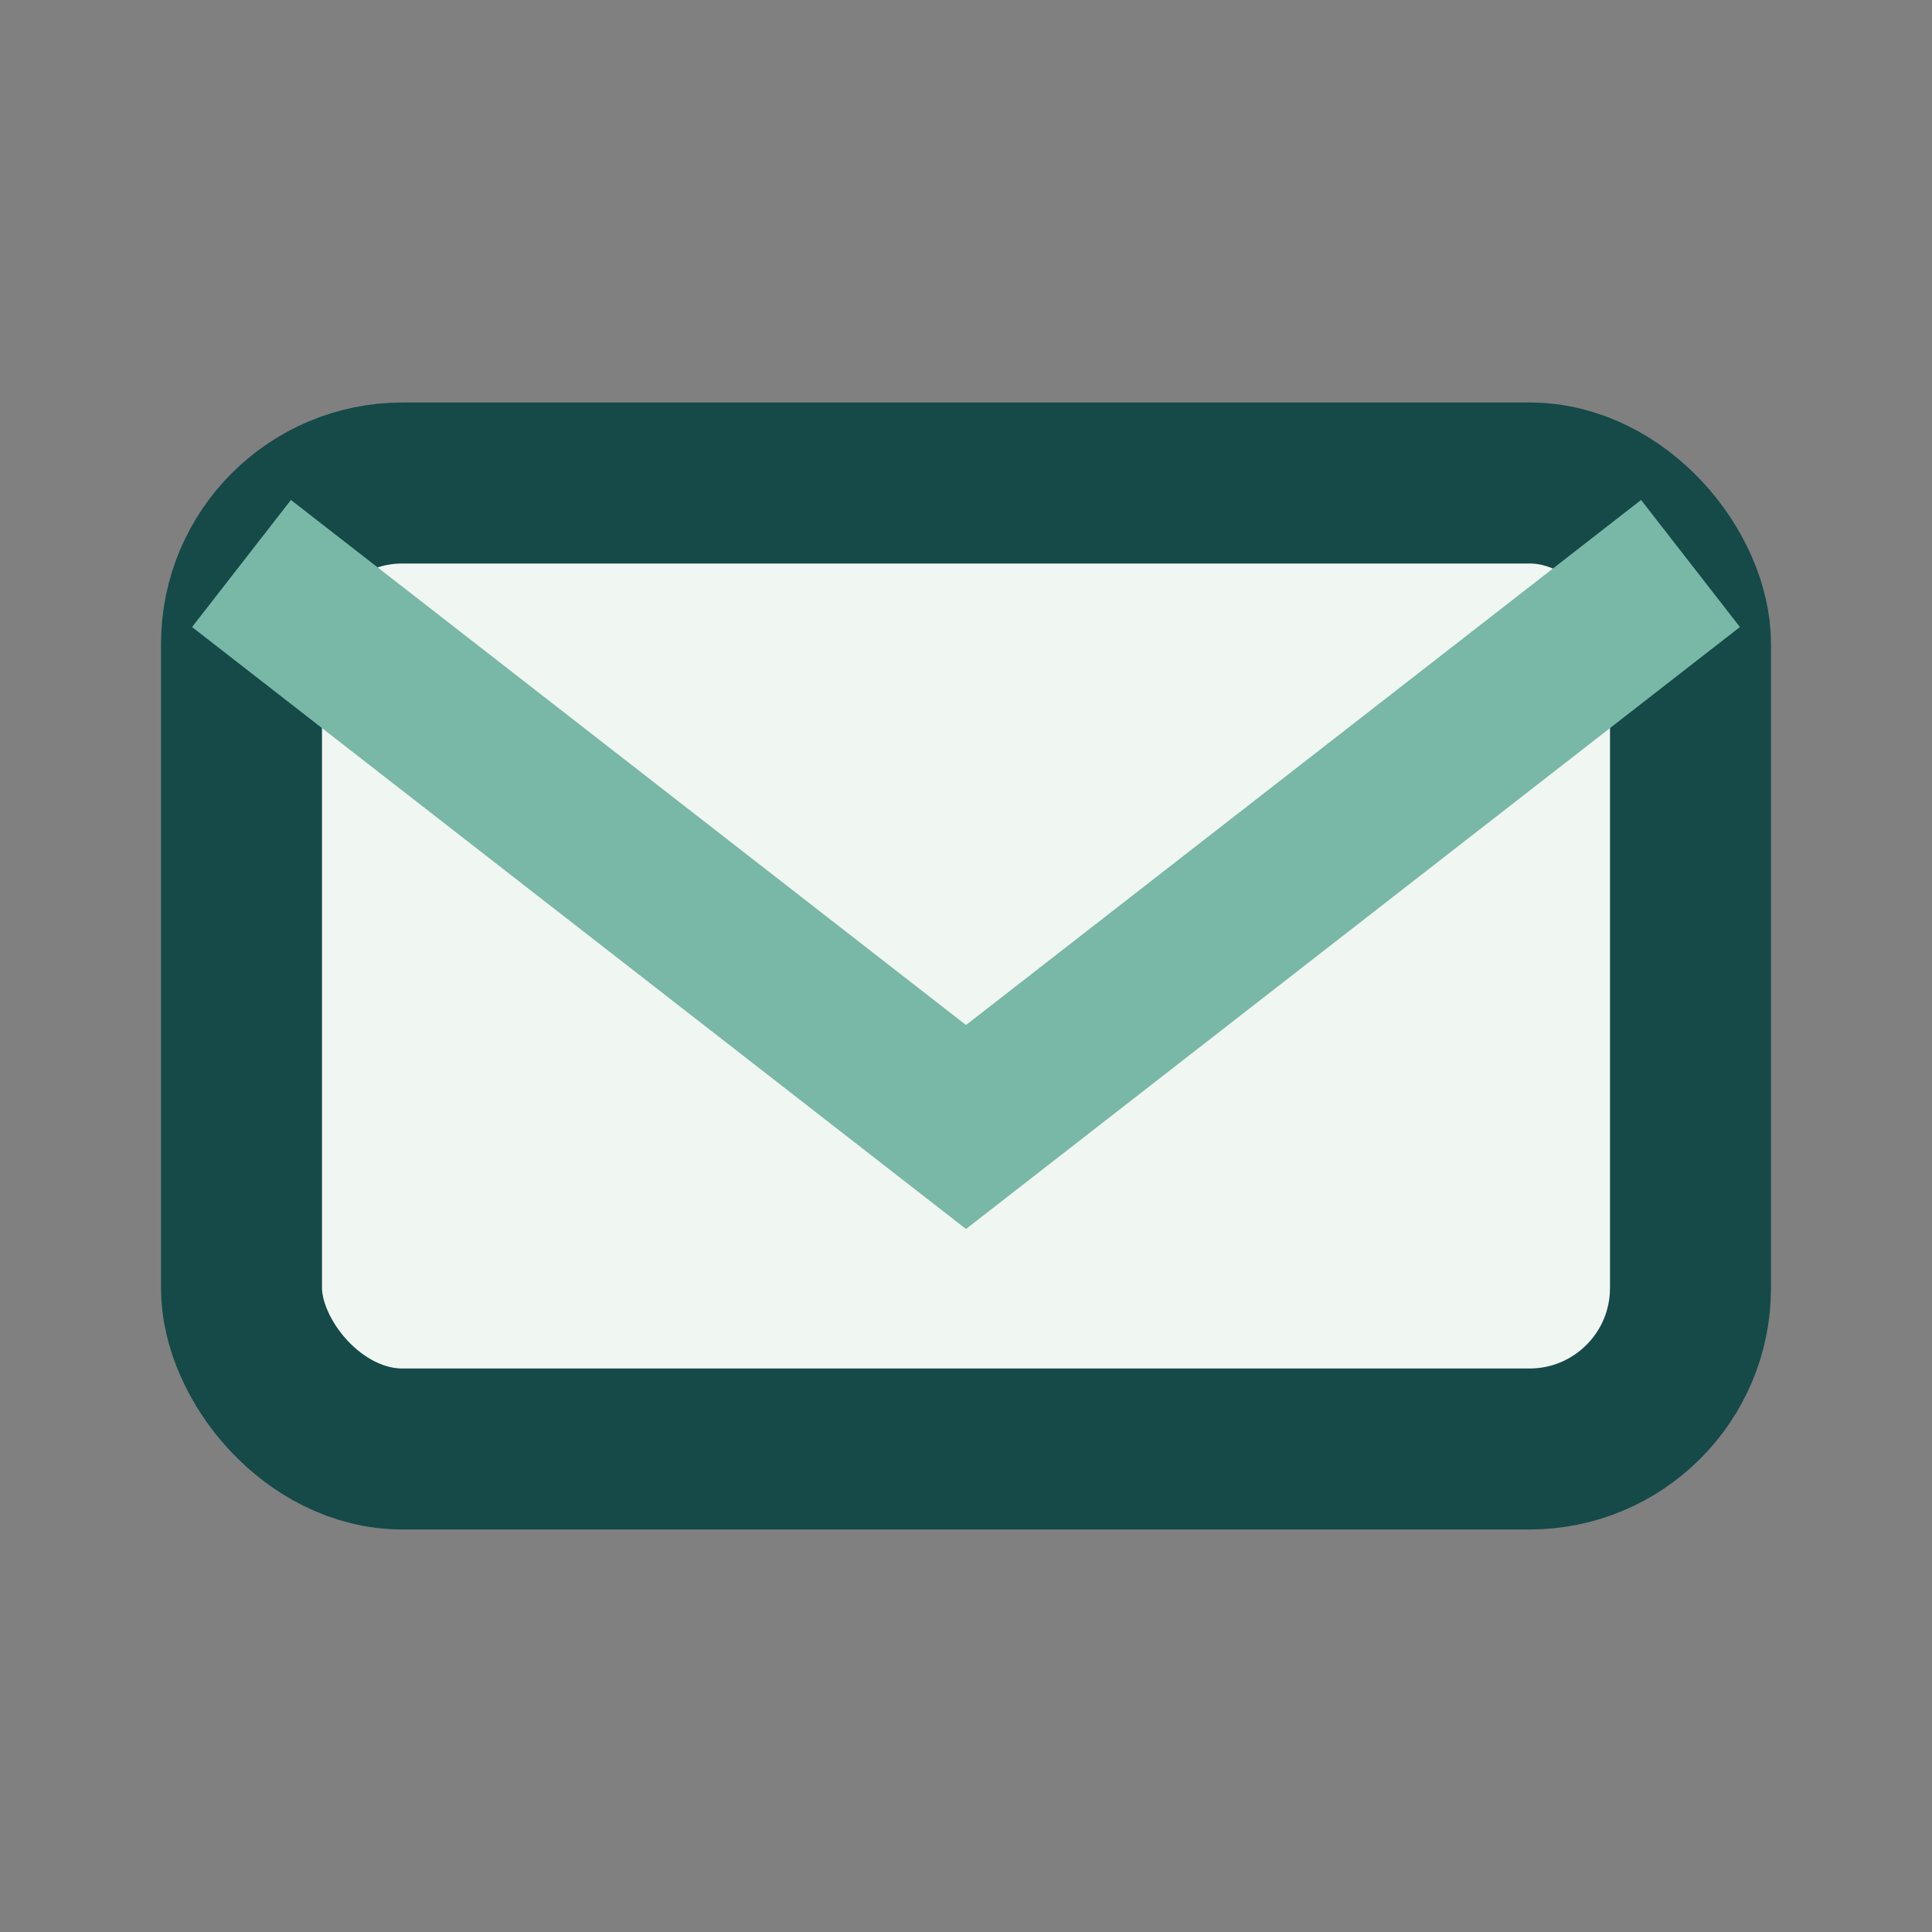
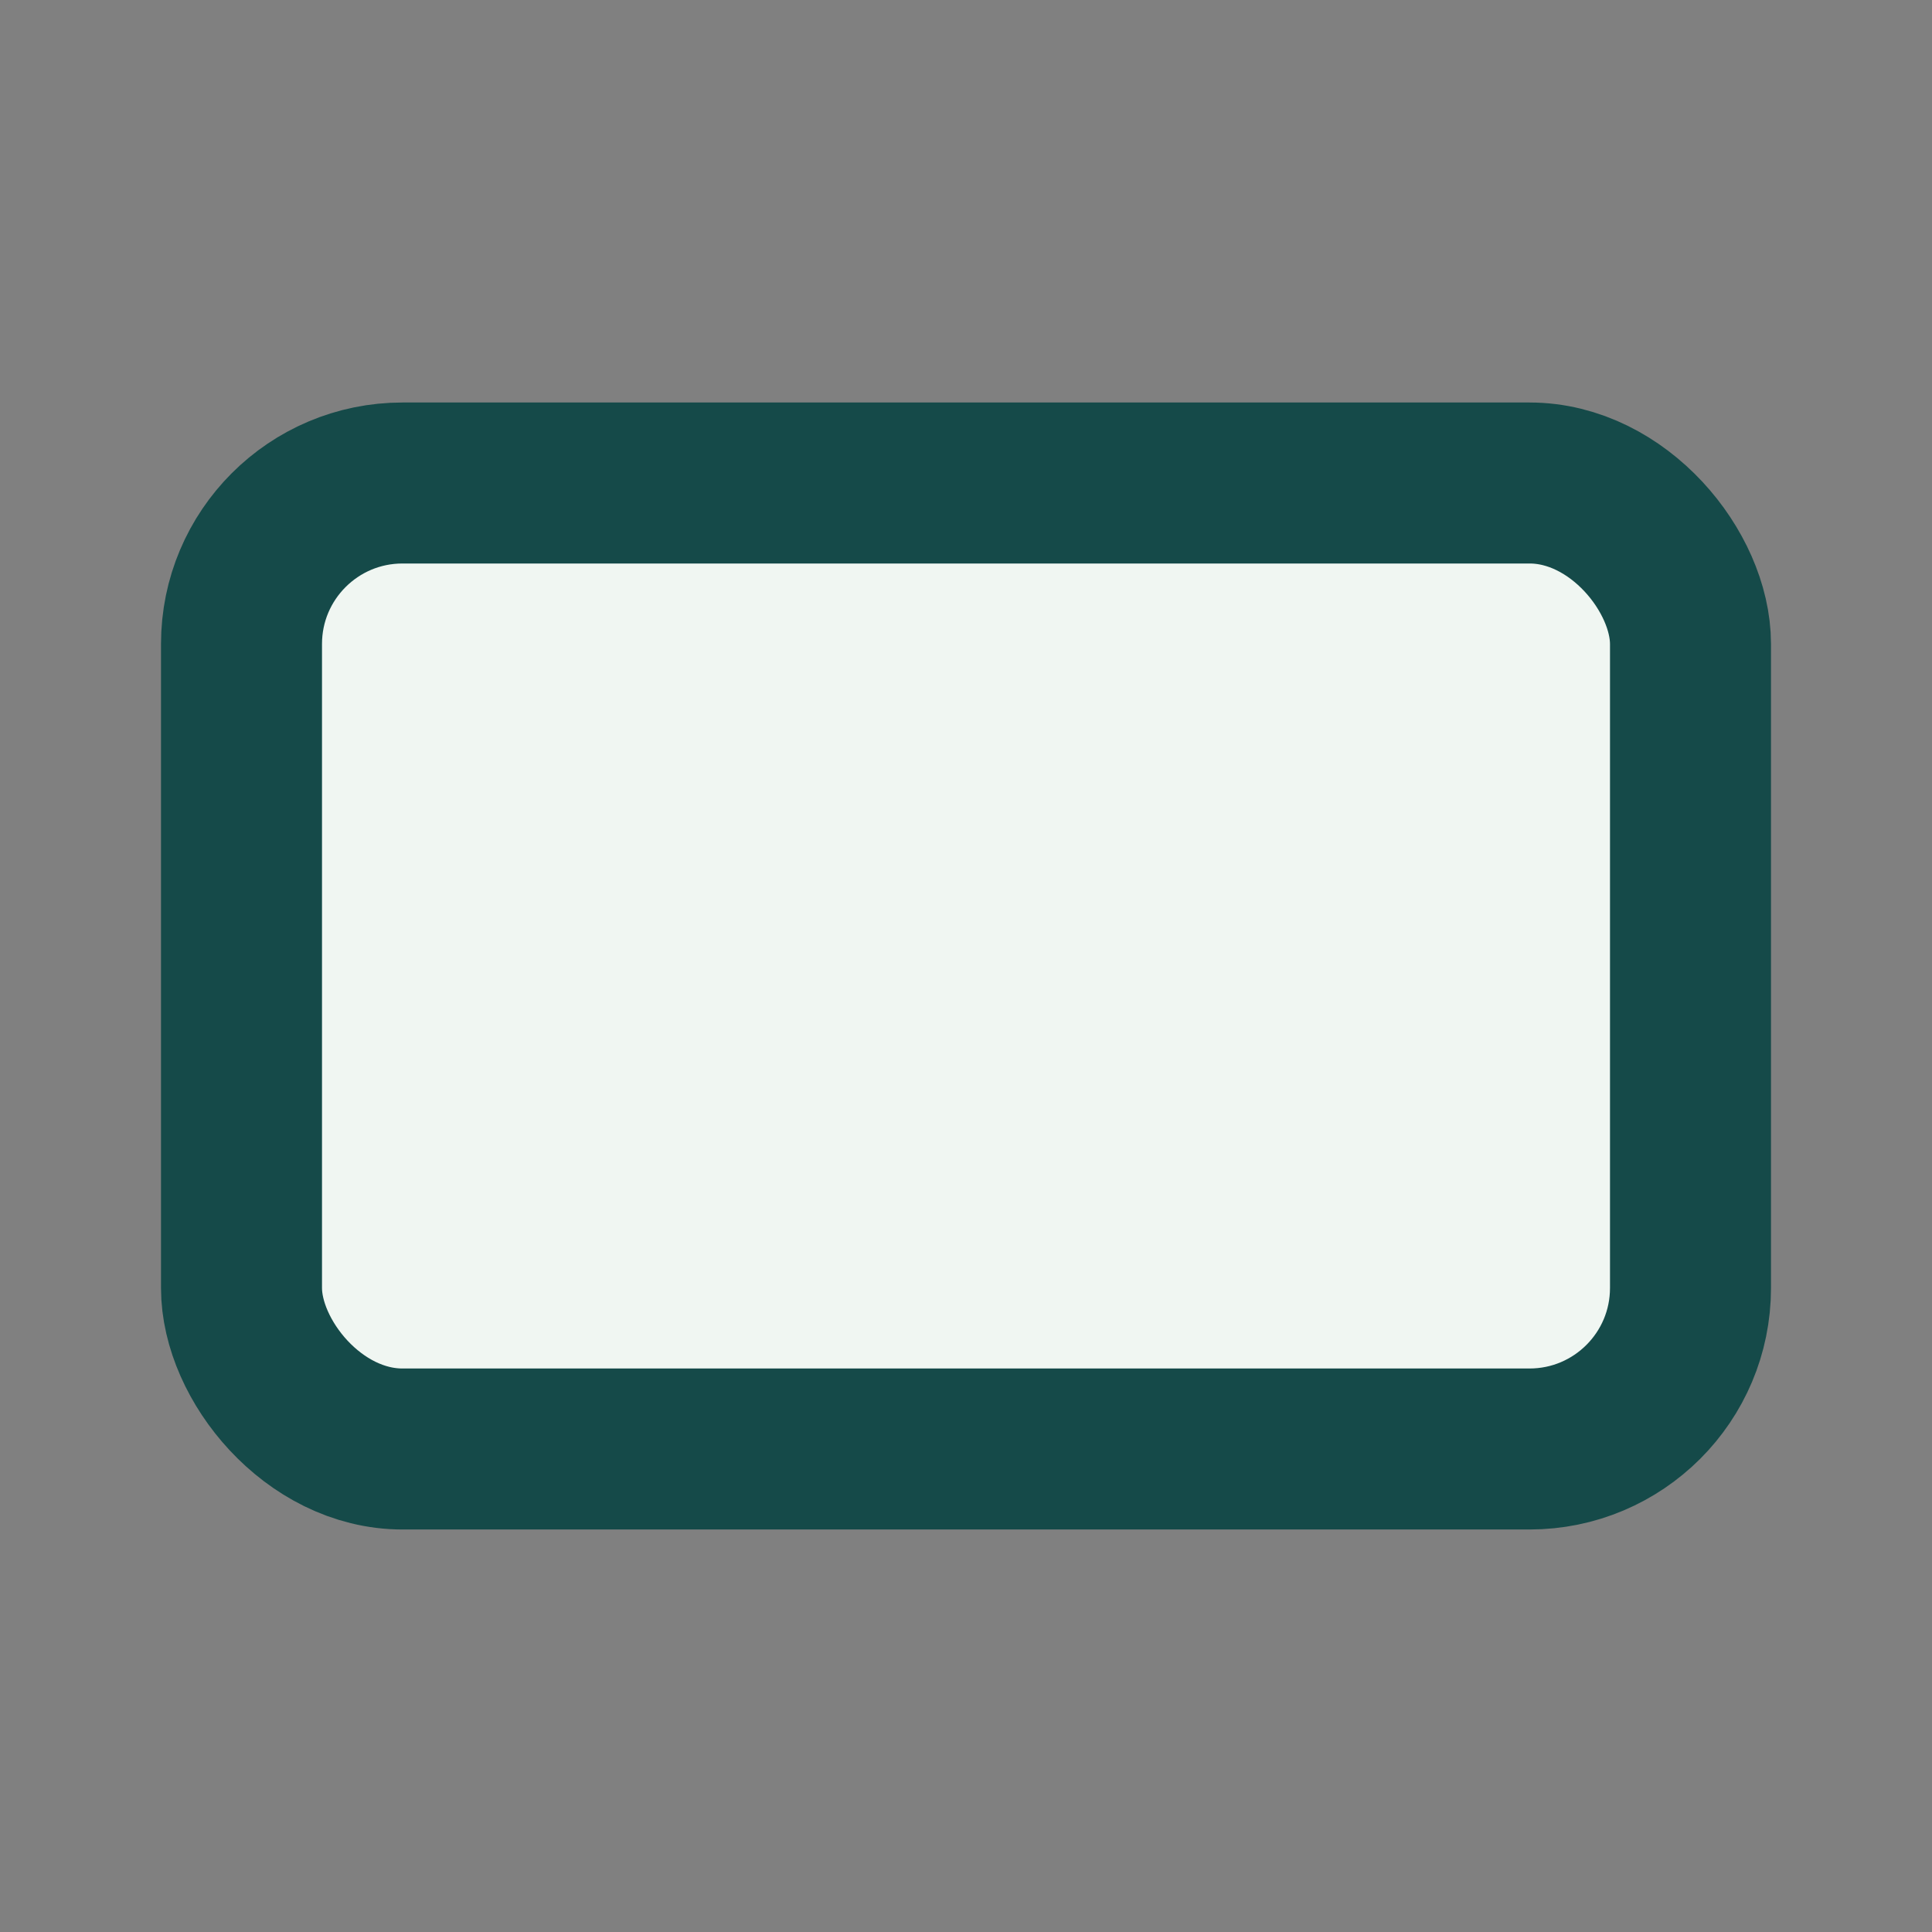
<svg xmlns="http://www.w3.org/2000/svg" viewBox="0 0 24 24" width="32" height="32">
  <rect x="0" y="0" width="24" height="24" fill="#808080" stroke="none" />
  <rect x="3" y="6" width="18" height="12" rx="2" fill="#F0F6F2" stroke="#154A49" stroke-width="2" />
-   <path d="M3 7l9 7 9-7" fill="none" stroke="#79B7A7" stroke-width="2" />
</svg>